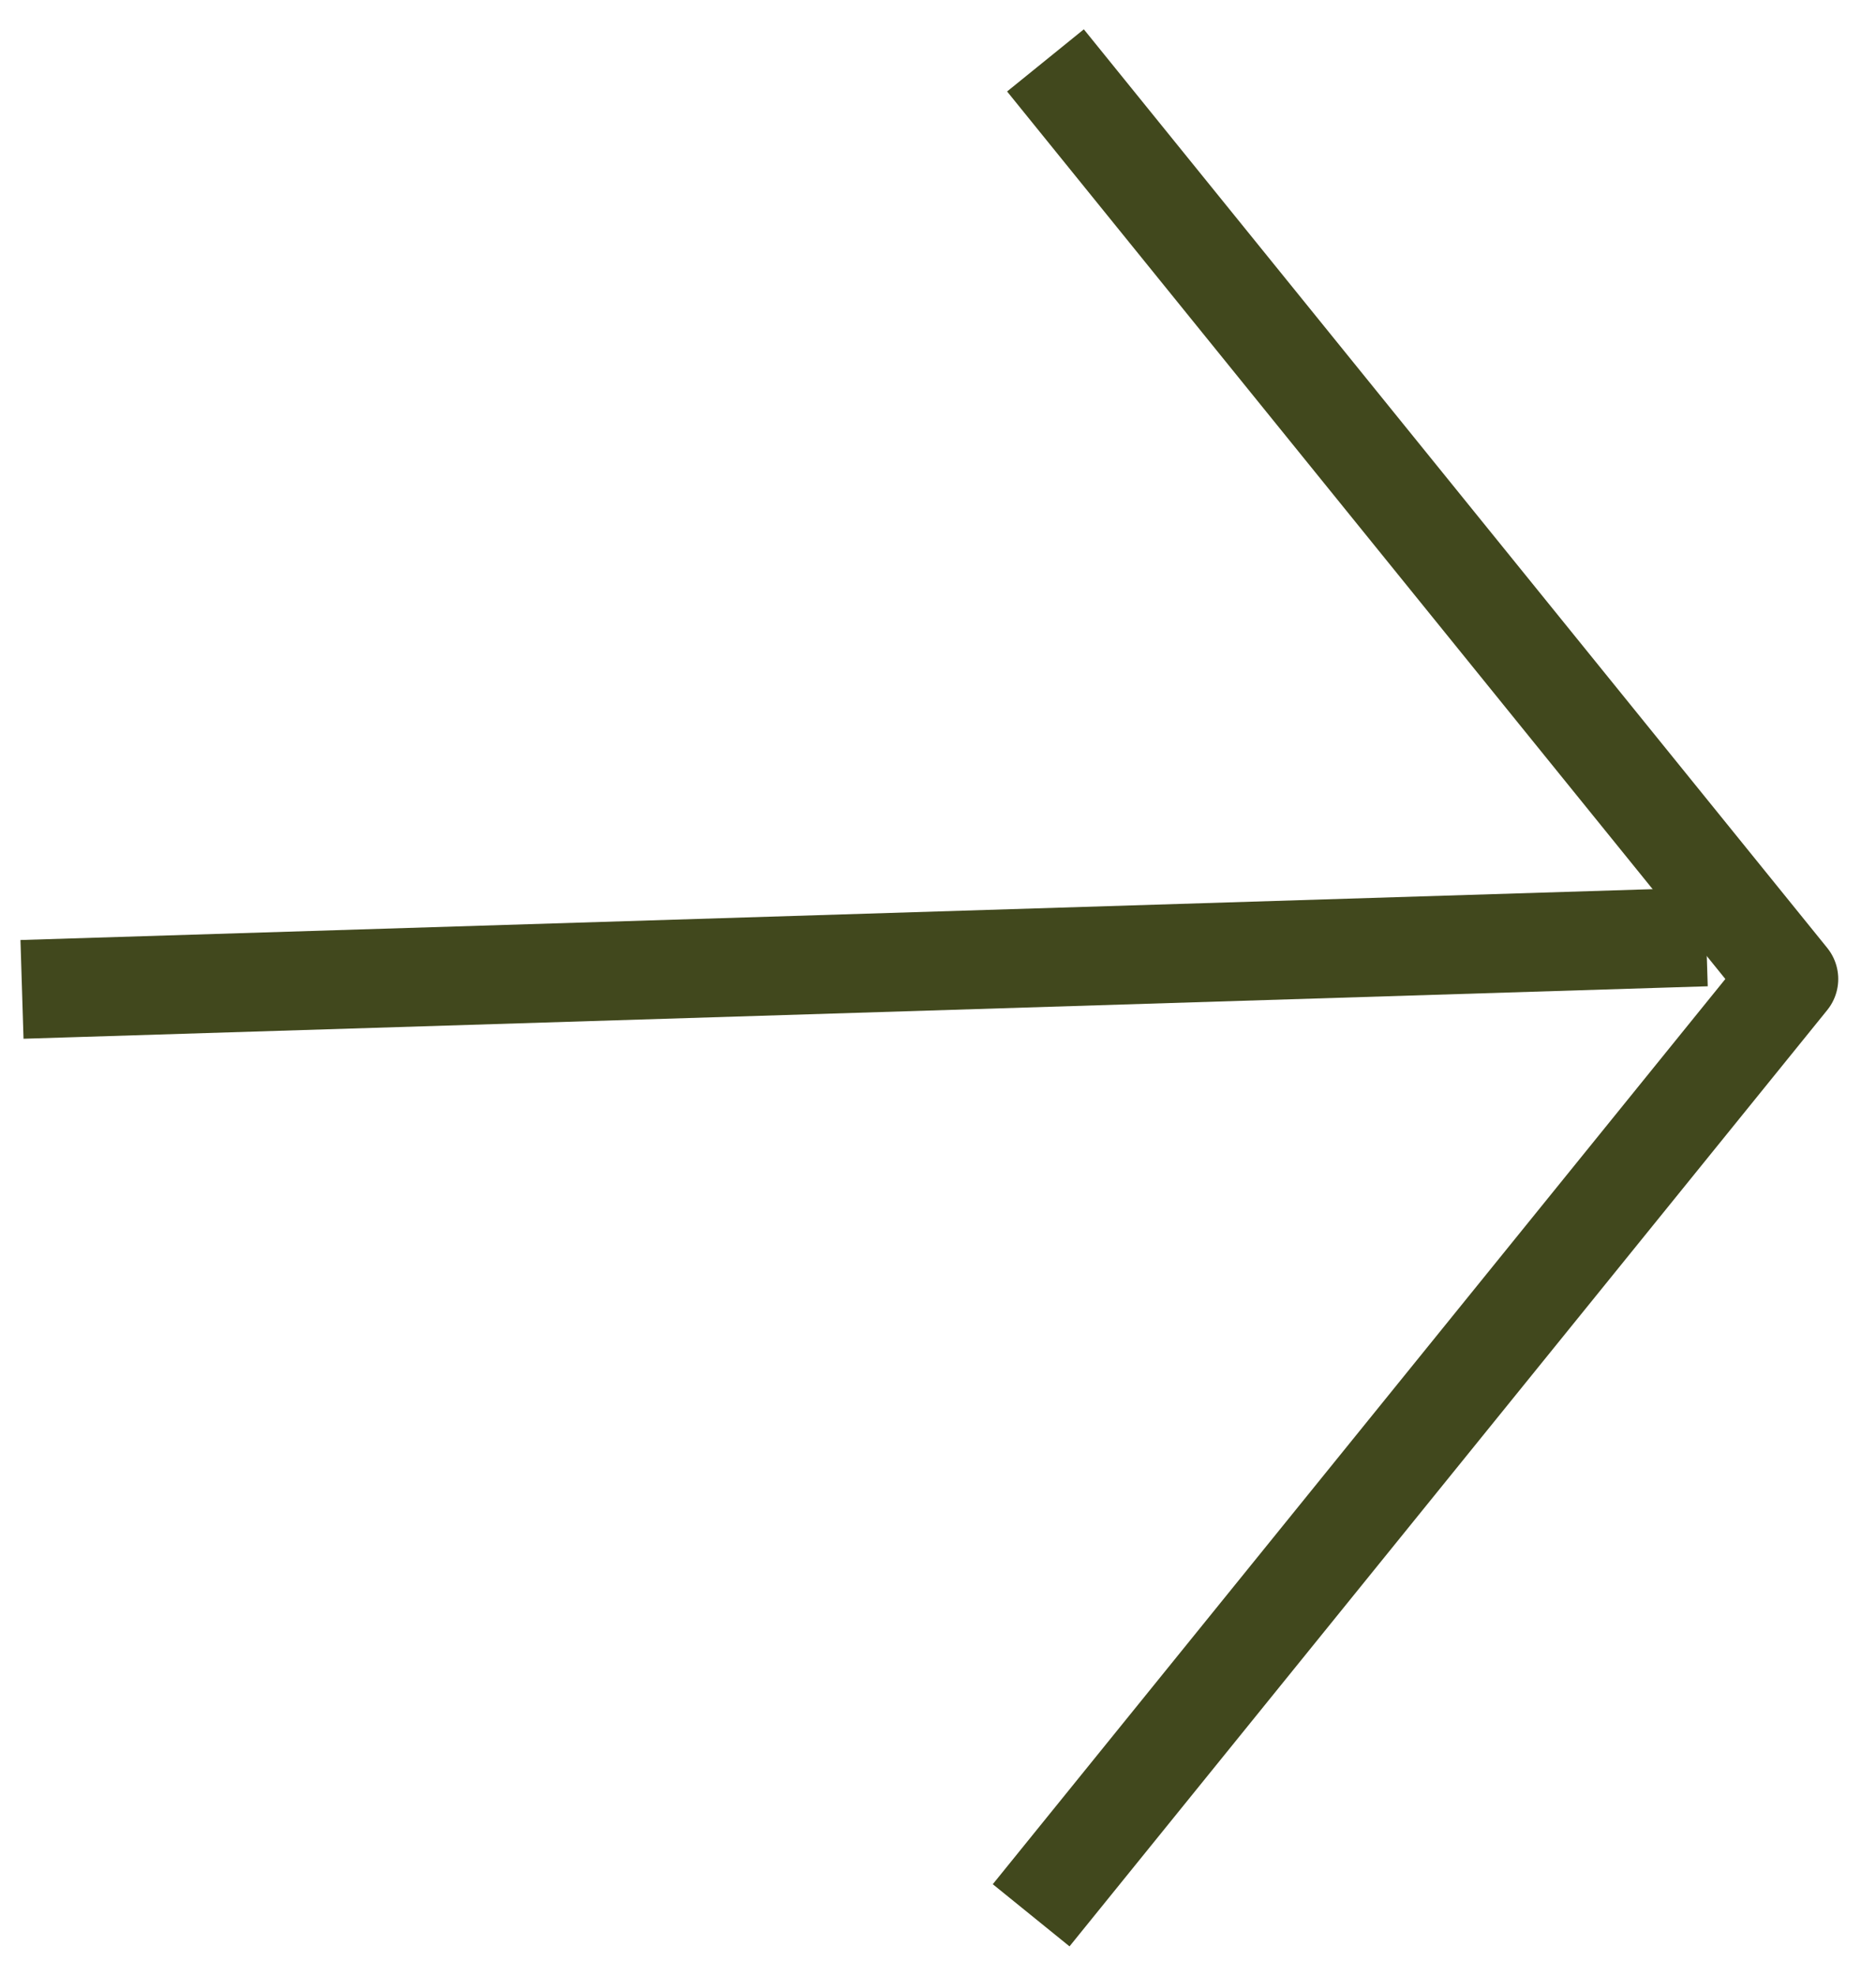
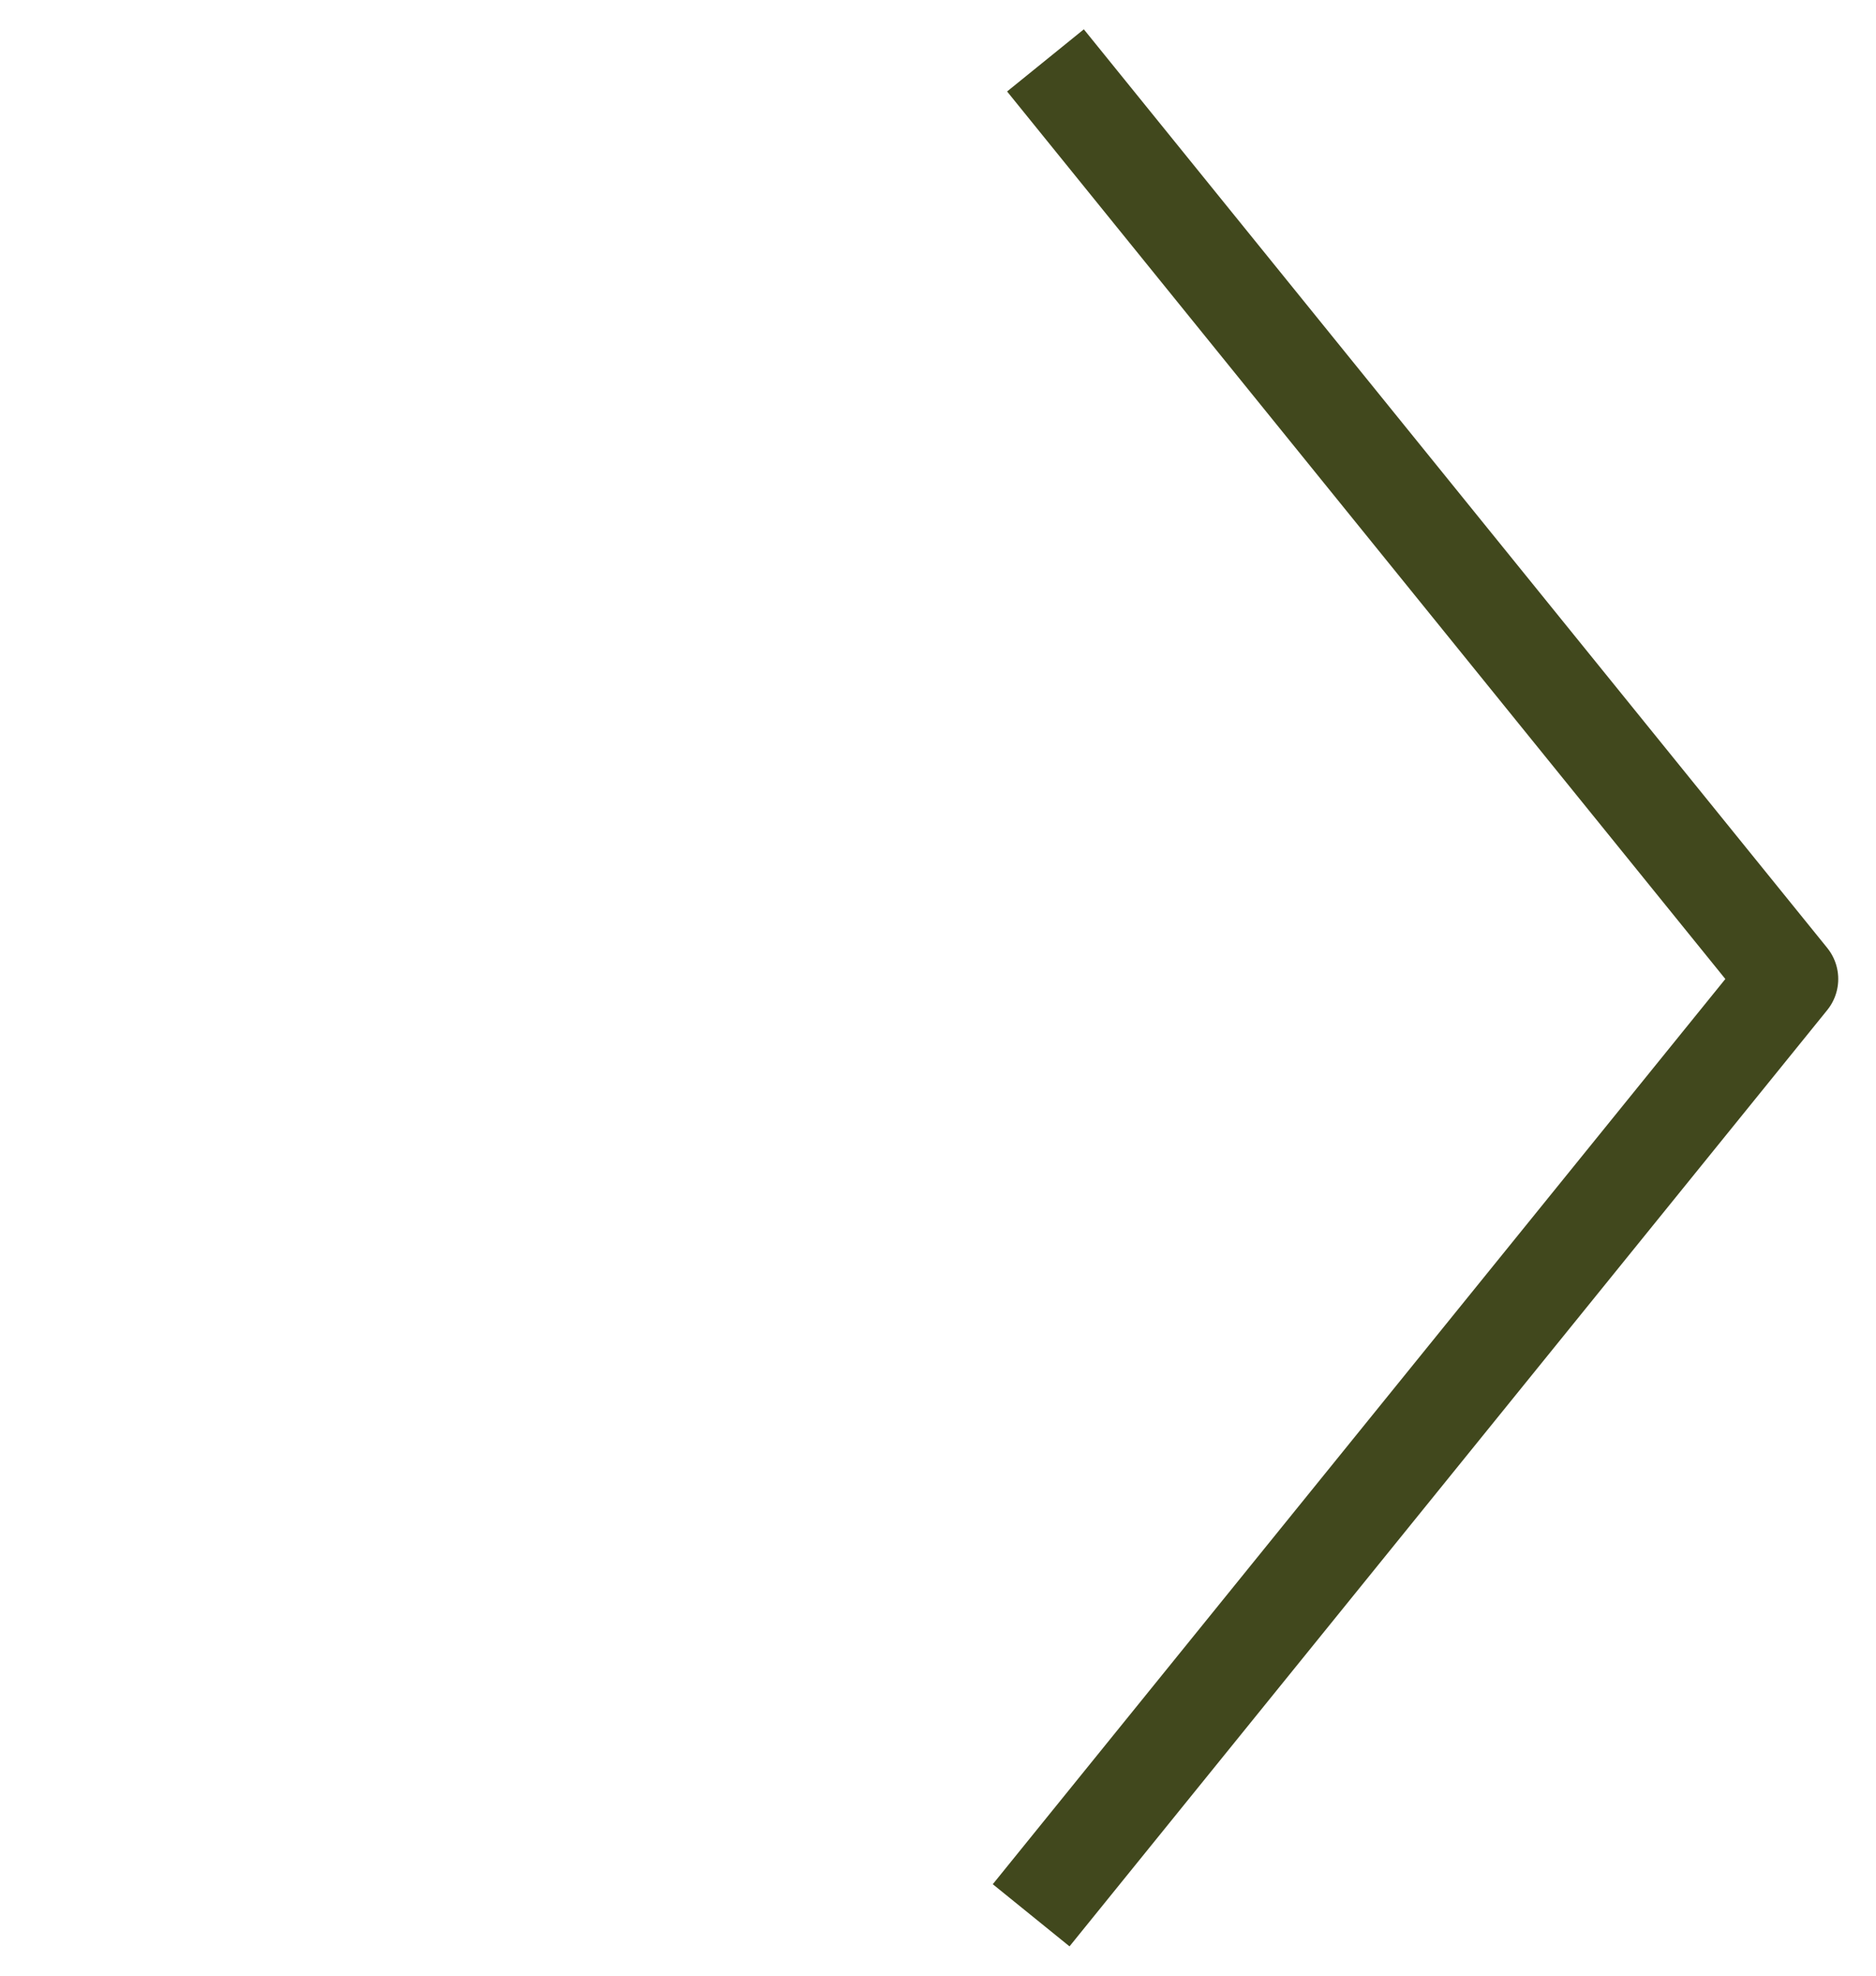
<svg xmlns="http://www.w3.org/2000/svg" width="38" height="40" viewBox="0 0 38 40" fill="none">
-   <path d="M1.445 20L33.561 19" stroke="#41481D" stroke-width="2" stroke-linecap="square" stroke-linejoin="round" />
  <path d="M21.806 2L36.235 19.821L21.516 38" stroke="#41481D" stroke-width="2" stroke-linecap="square" stroke-linejoin="round" />
</svg>